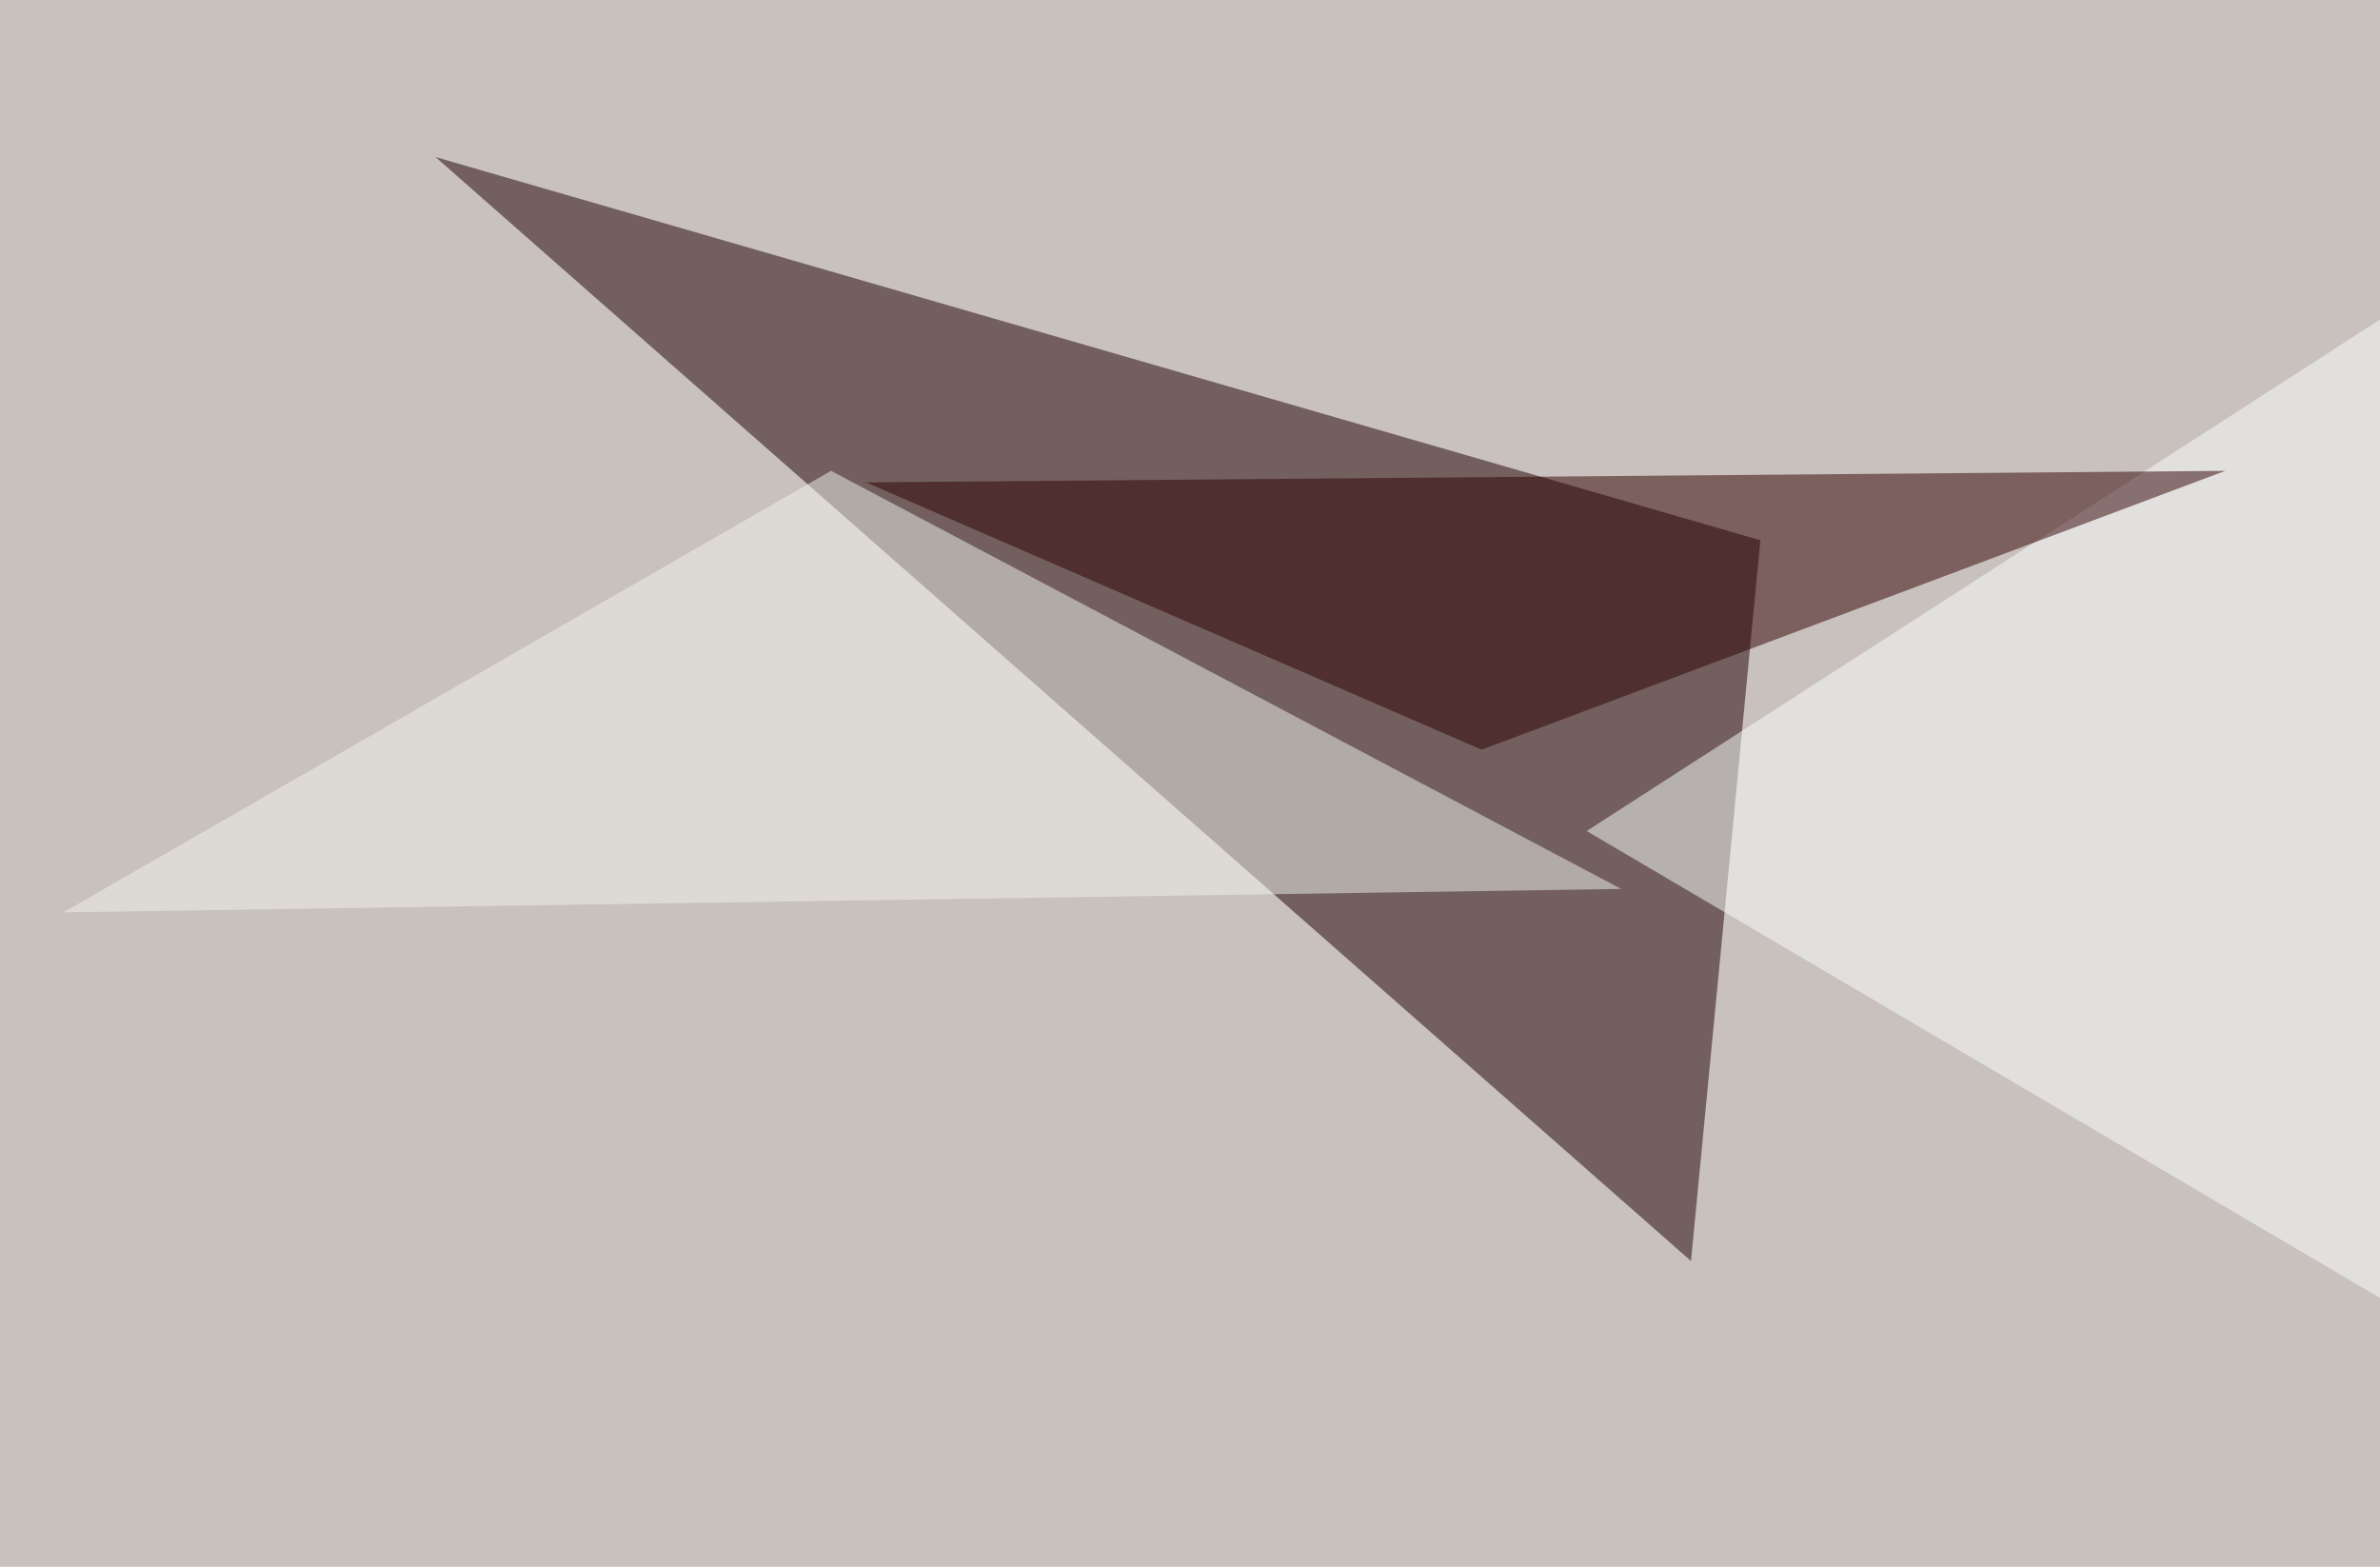
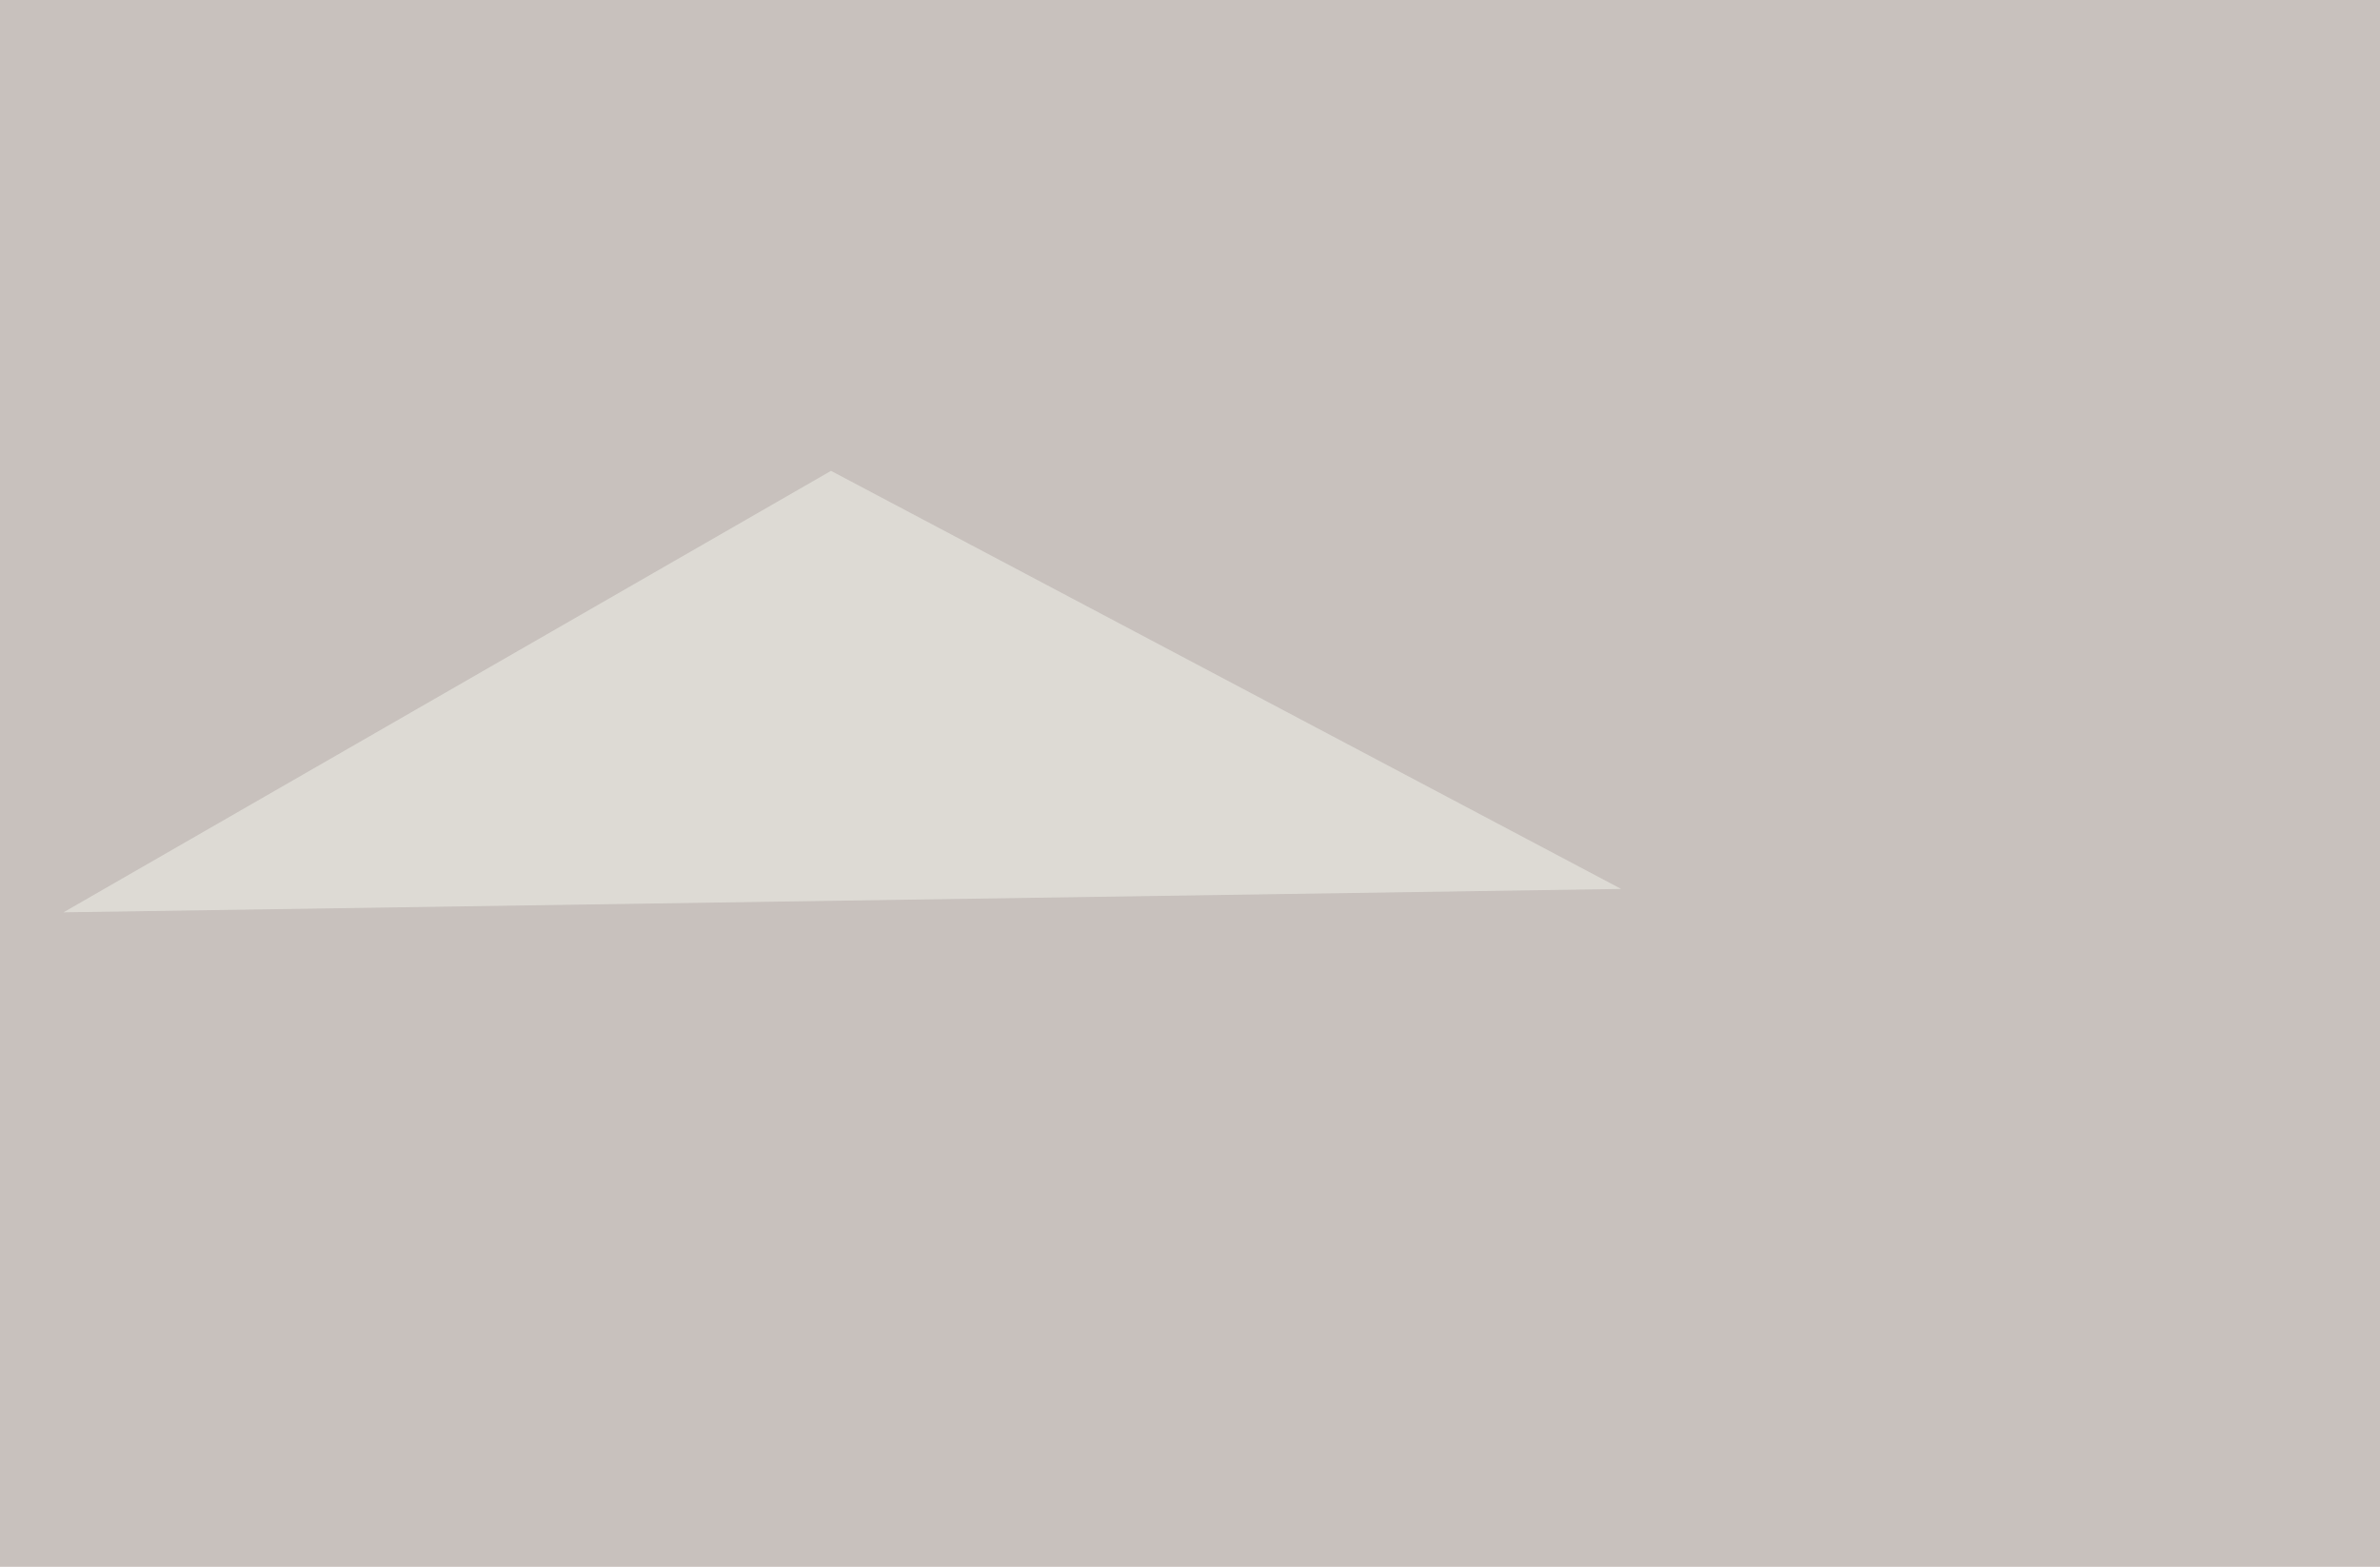
<svg xmlns="http://www.w3.org/2000/svg" width="600" height="395">
  <filter id="a">
    <feGaussianBlur stdDeviation="55" />
  </filter>
  <rect width="100%" height="100%" fill="#c8c1bd" />
  <g filter="url(#a)">
    <g fill-opacity=".5">
-       <path fill="#1f0000" d="M443.8 136.2l-334-96.6 316.5 278.3z" />
-       <path fill="#fcffff" d="M795.4-45.4l-96.7 430.7L400 209.5z" />
-       <path fill="#2f0000" d="M373.5 189L561 118.7l-342.7 2.9z" />
+       <path fill="#2f0000" d="M373.5 189L561 118.7z" />
      <path fill="#f3f4ed" d="M408.7 224.1L209.5 118.7 16 230z" />
    </g>
  </g>
</svg>